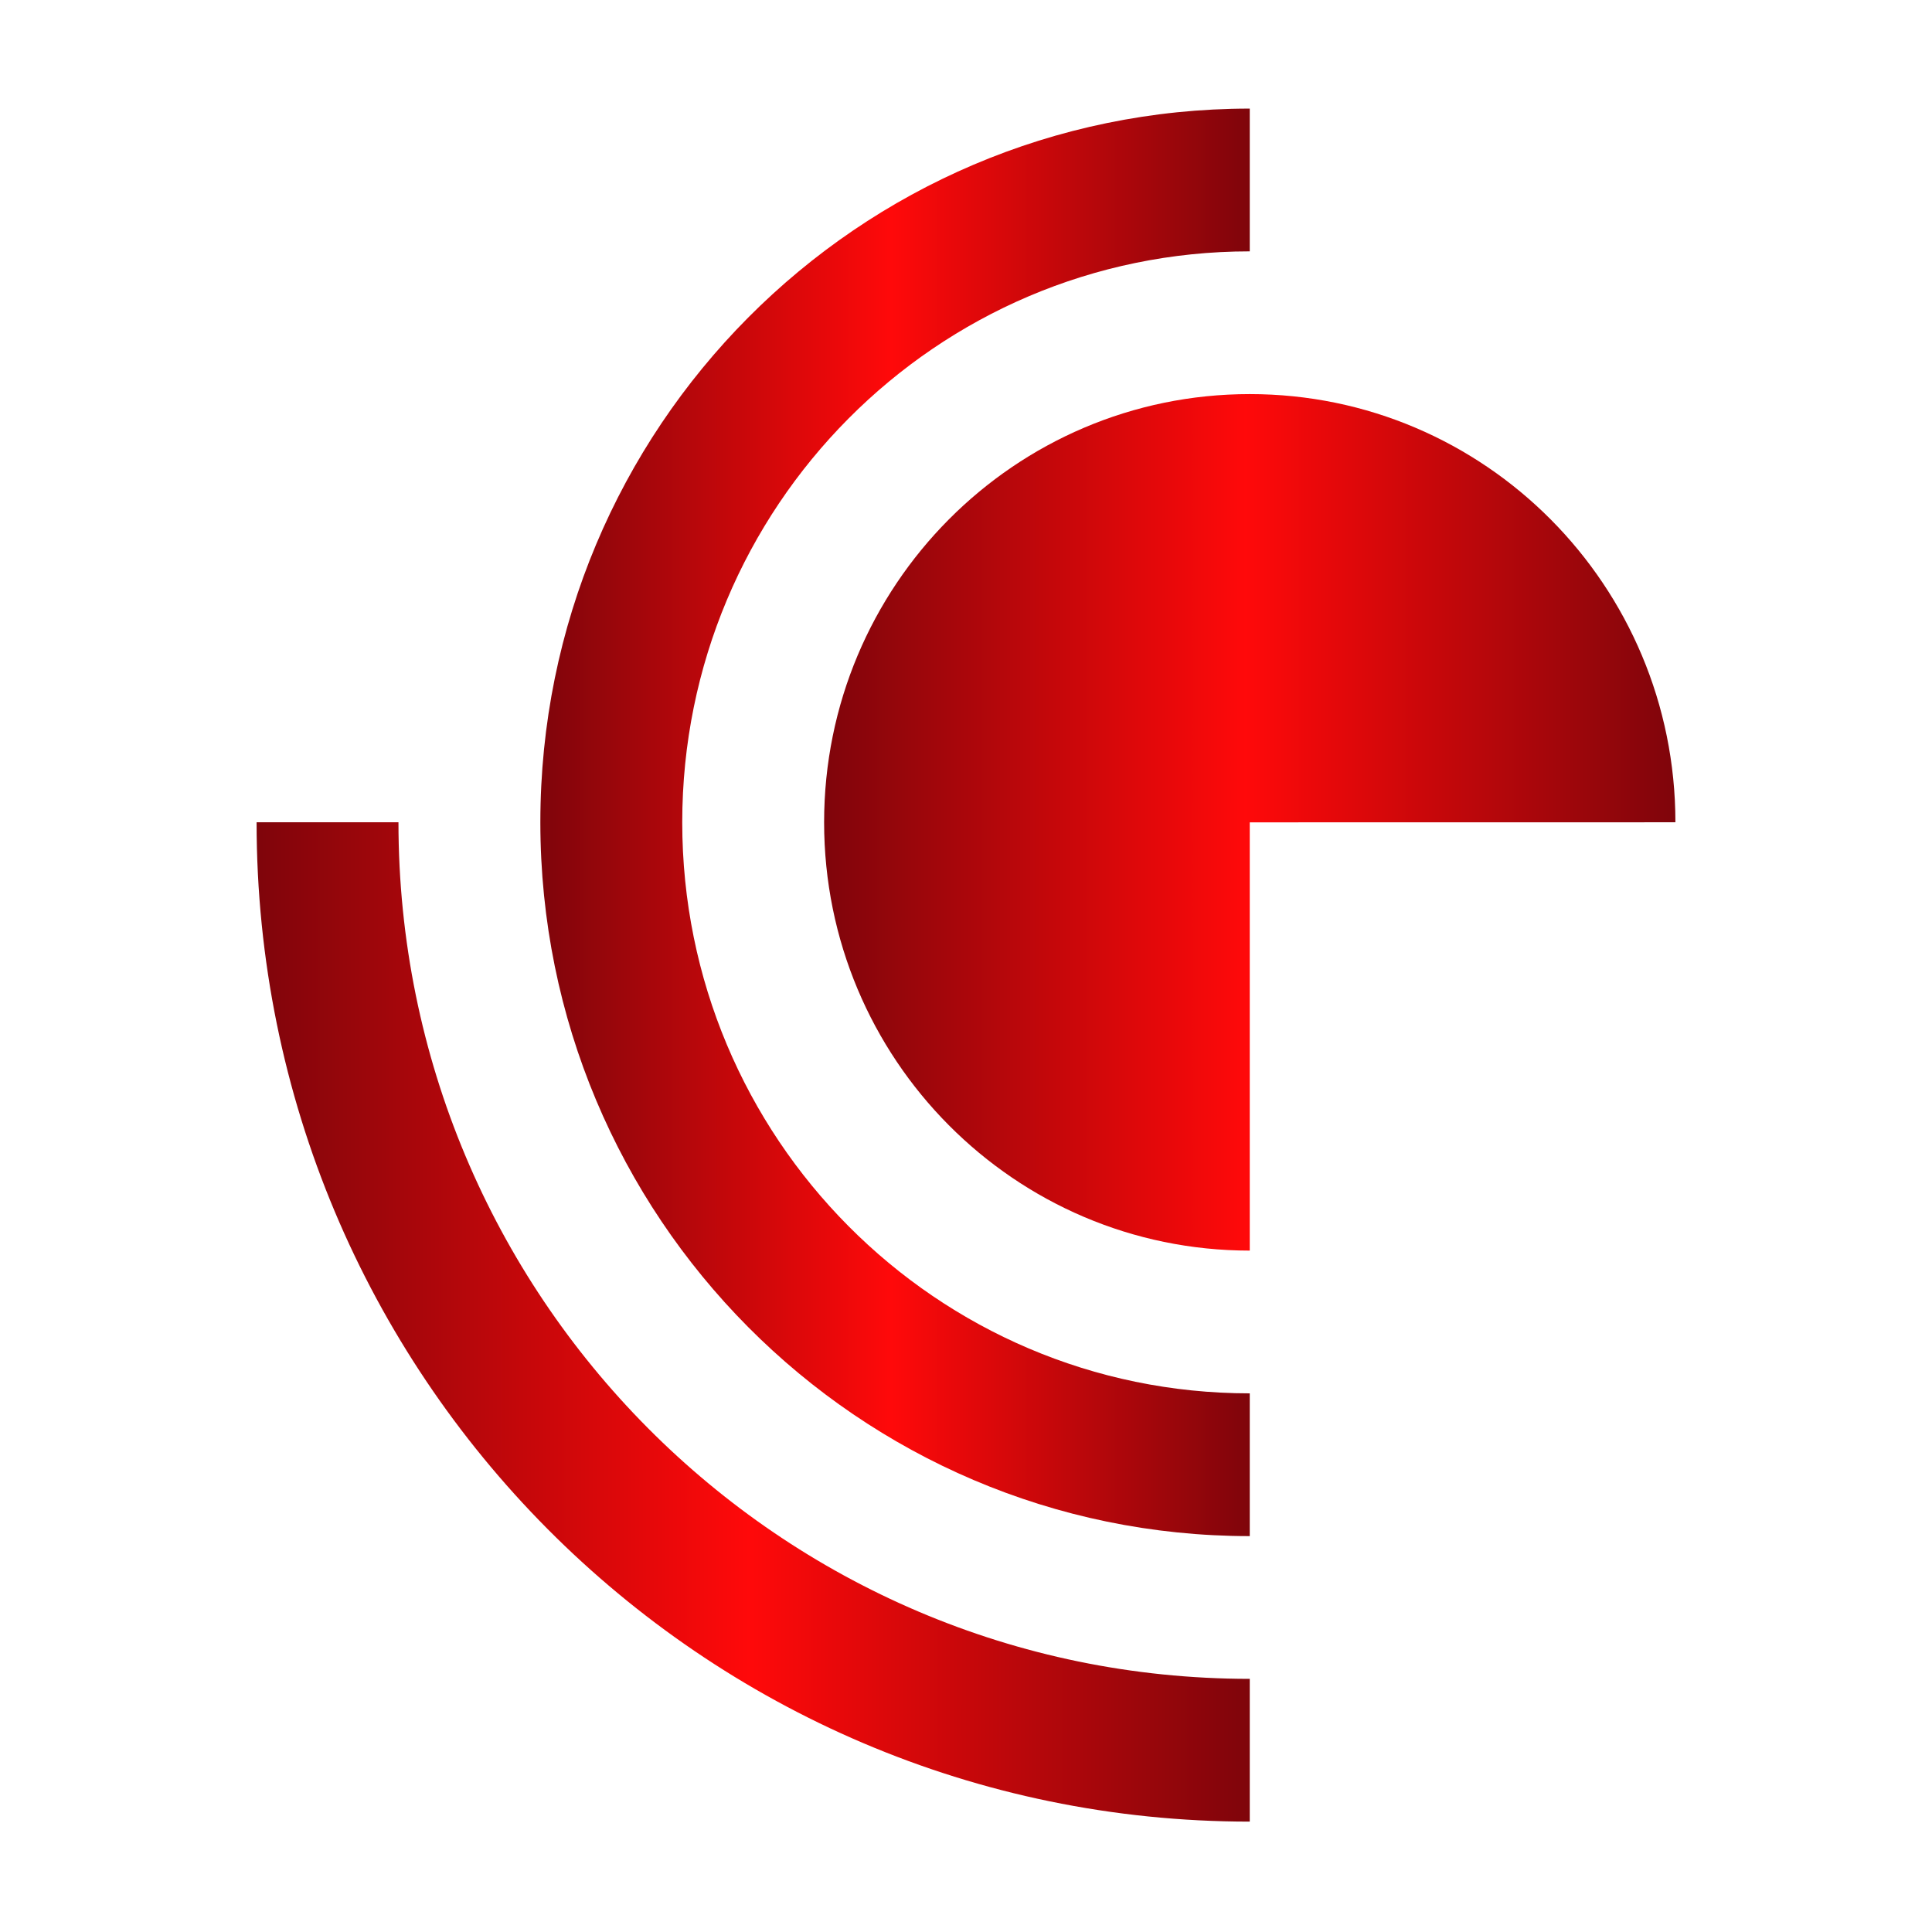
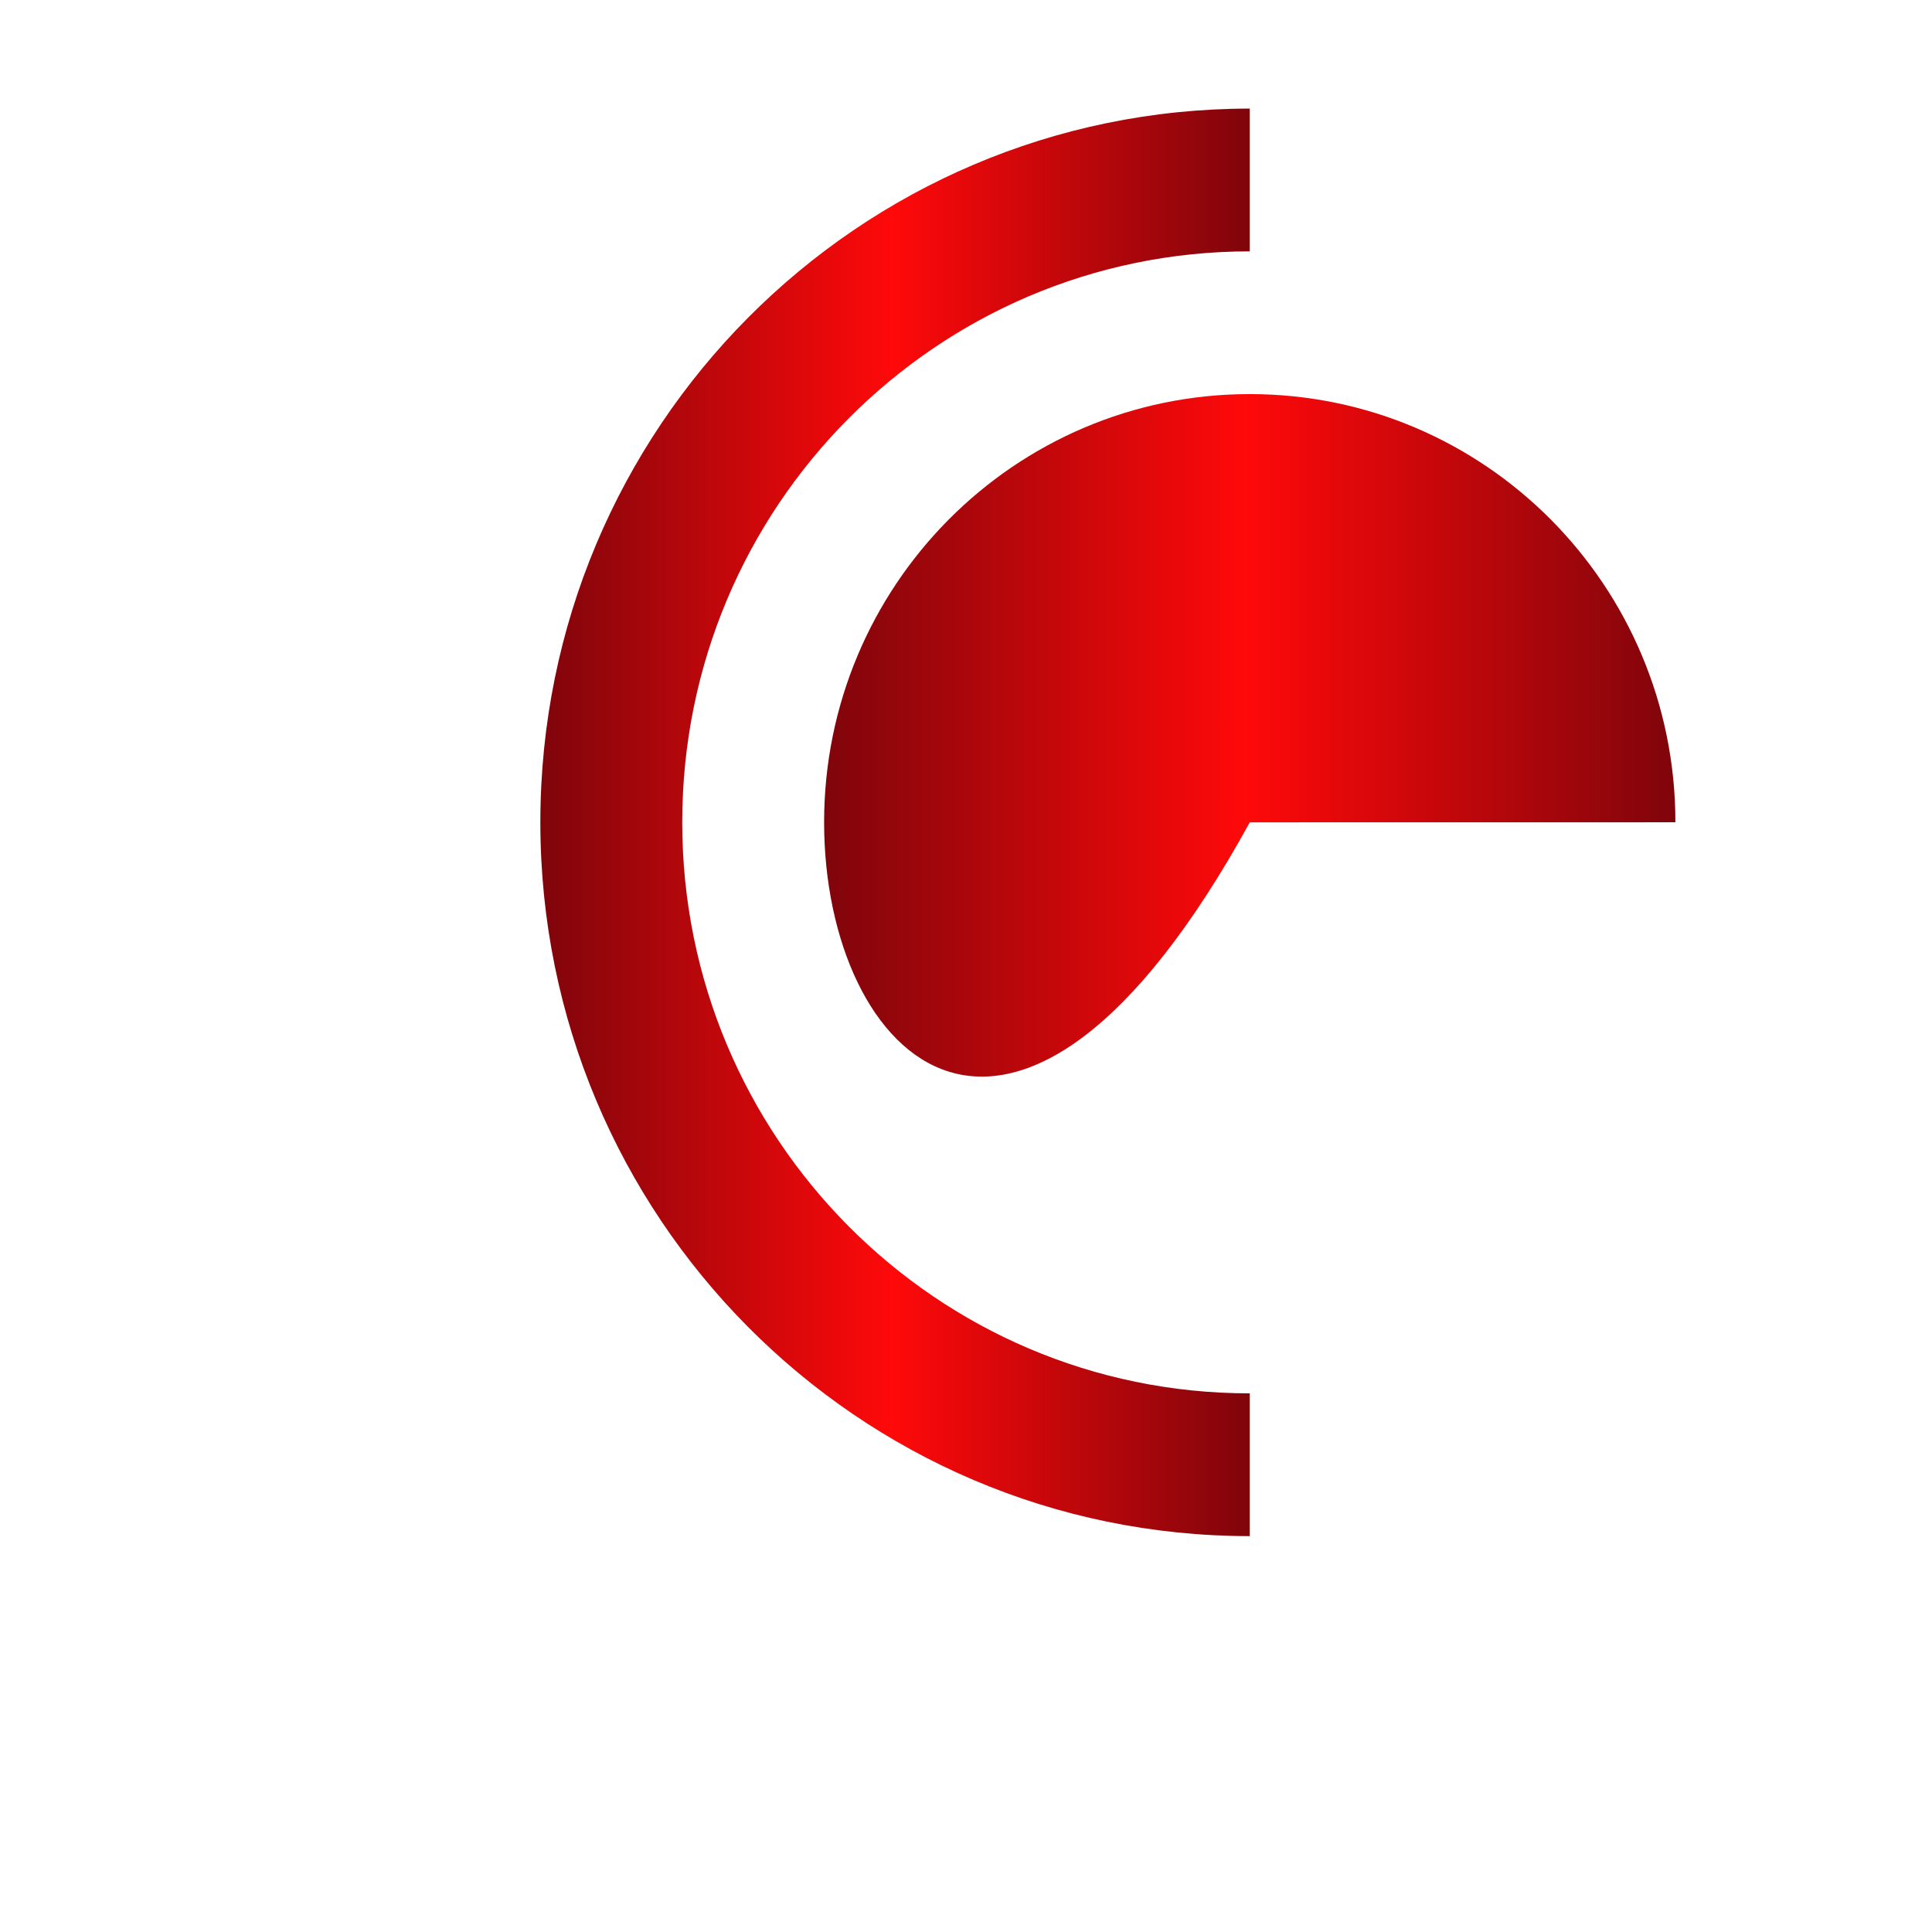
<svg xmlns="http://www.w3.org/2000/svg" width="512" height="512" viewBox="0 0 512 512" fill="none">
-   <path d="M68 217.913C68 364.17 185.832 482.747 331.199 482.747V444.914C206.593 444.914 105.597 343.282 105.597 217.913H68Z" fill="url(#paint0_linear_70_14)" />
  <path d="M331.199 66.612C248.127 66.612 180.801 134.366 180.801 217.919C180.801 301.5 248.127 369.255 331.199 369.255V407.087C227.36 407.087 143.199 322.388 143.199 217.913C143.199 113.455 227.36 28.779 331.199 28.779V66.612Z" fill="url(#paint1_linear_70_14)" />
-   <path d="M331.199 217.93V331.422C268.888 331.422 218.398 280.606 218.398 217.913C218.398 155.237 268.888 104.438 331.199 104.438C393.516 104.438 444 155.237 444 217.913L331.199 217.93Z" fill="url(#paint2_linear_70_14)" />
+   <path d="M331.199 217.93C268.888 331.422 218.398 280.606 218.398 217.913C218.398 155.237 268.888 104.438 331.199 104.438C393.516 104.438 444 155.237 444 217.913L331.199 217.93Z" fill="url(#paint2_linear_70_14)" />
  <defs>
    <linearGradient id="paint0_linear_70_14" x1="331.199" y1="349.872" x2="68" y2="349.872" gradientUnits="userSpaceOnUse">
      <stop stop-color="#7F050B" />
      <stop offset="0.505" stop-color="#FF090A" />
      <stop offset="1" stop-color="#7F050B" />
    </linearGradient>
    <linearGradient id="paint1_linear_70_14" x1="331.199" y1="217.279" x2="143.199" y2="217.279" gradientUnits="userSpaceOnUse">
      <stop stop-color="#7F050B" />
      <stop offset="0.505" stop-color="#FF090A" />
      <stop offset="1" stop-color="#7F050B" />
    </linearGradient>
    <linearGradient id="paint2_linear_70_14" x1="444" y1="217.538" x2="218.398" y2="217.538" gradientUnits="userSpaceOnUse">
      <stop stop-color="#7F050B" />
      <stop offset="0.505" stop-color="#FF090A" />
      <stop offset="1" stop-color="#7F050B" />
    </linearGradient>
  </defs>
</svg>